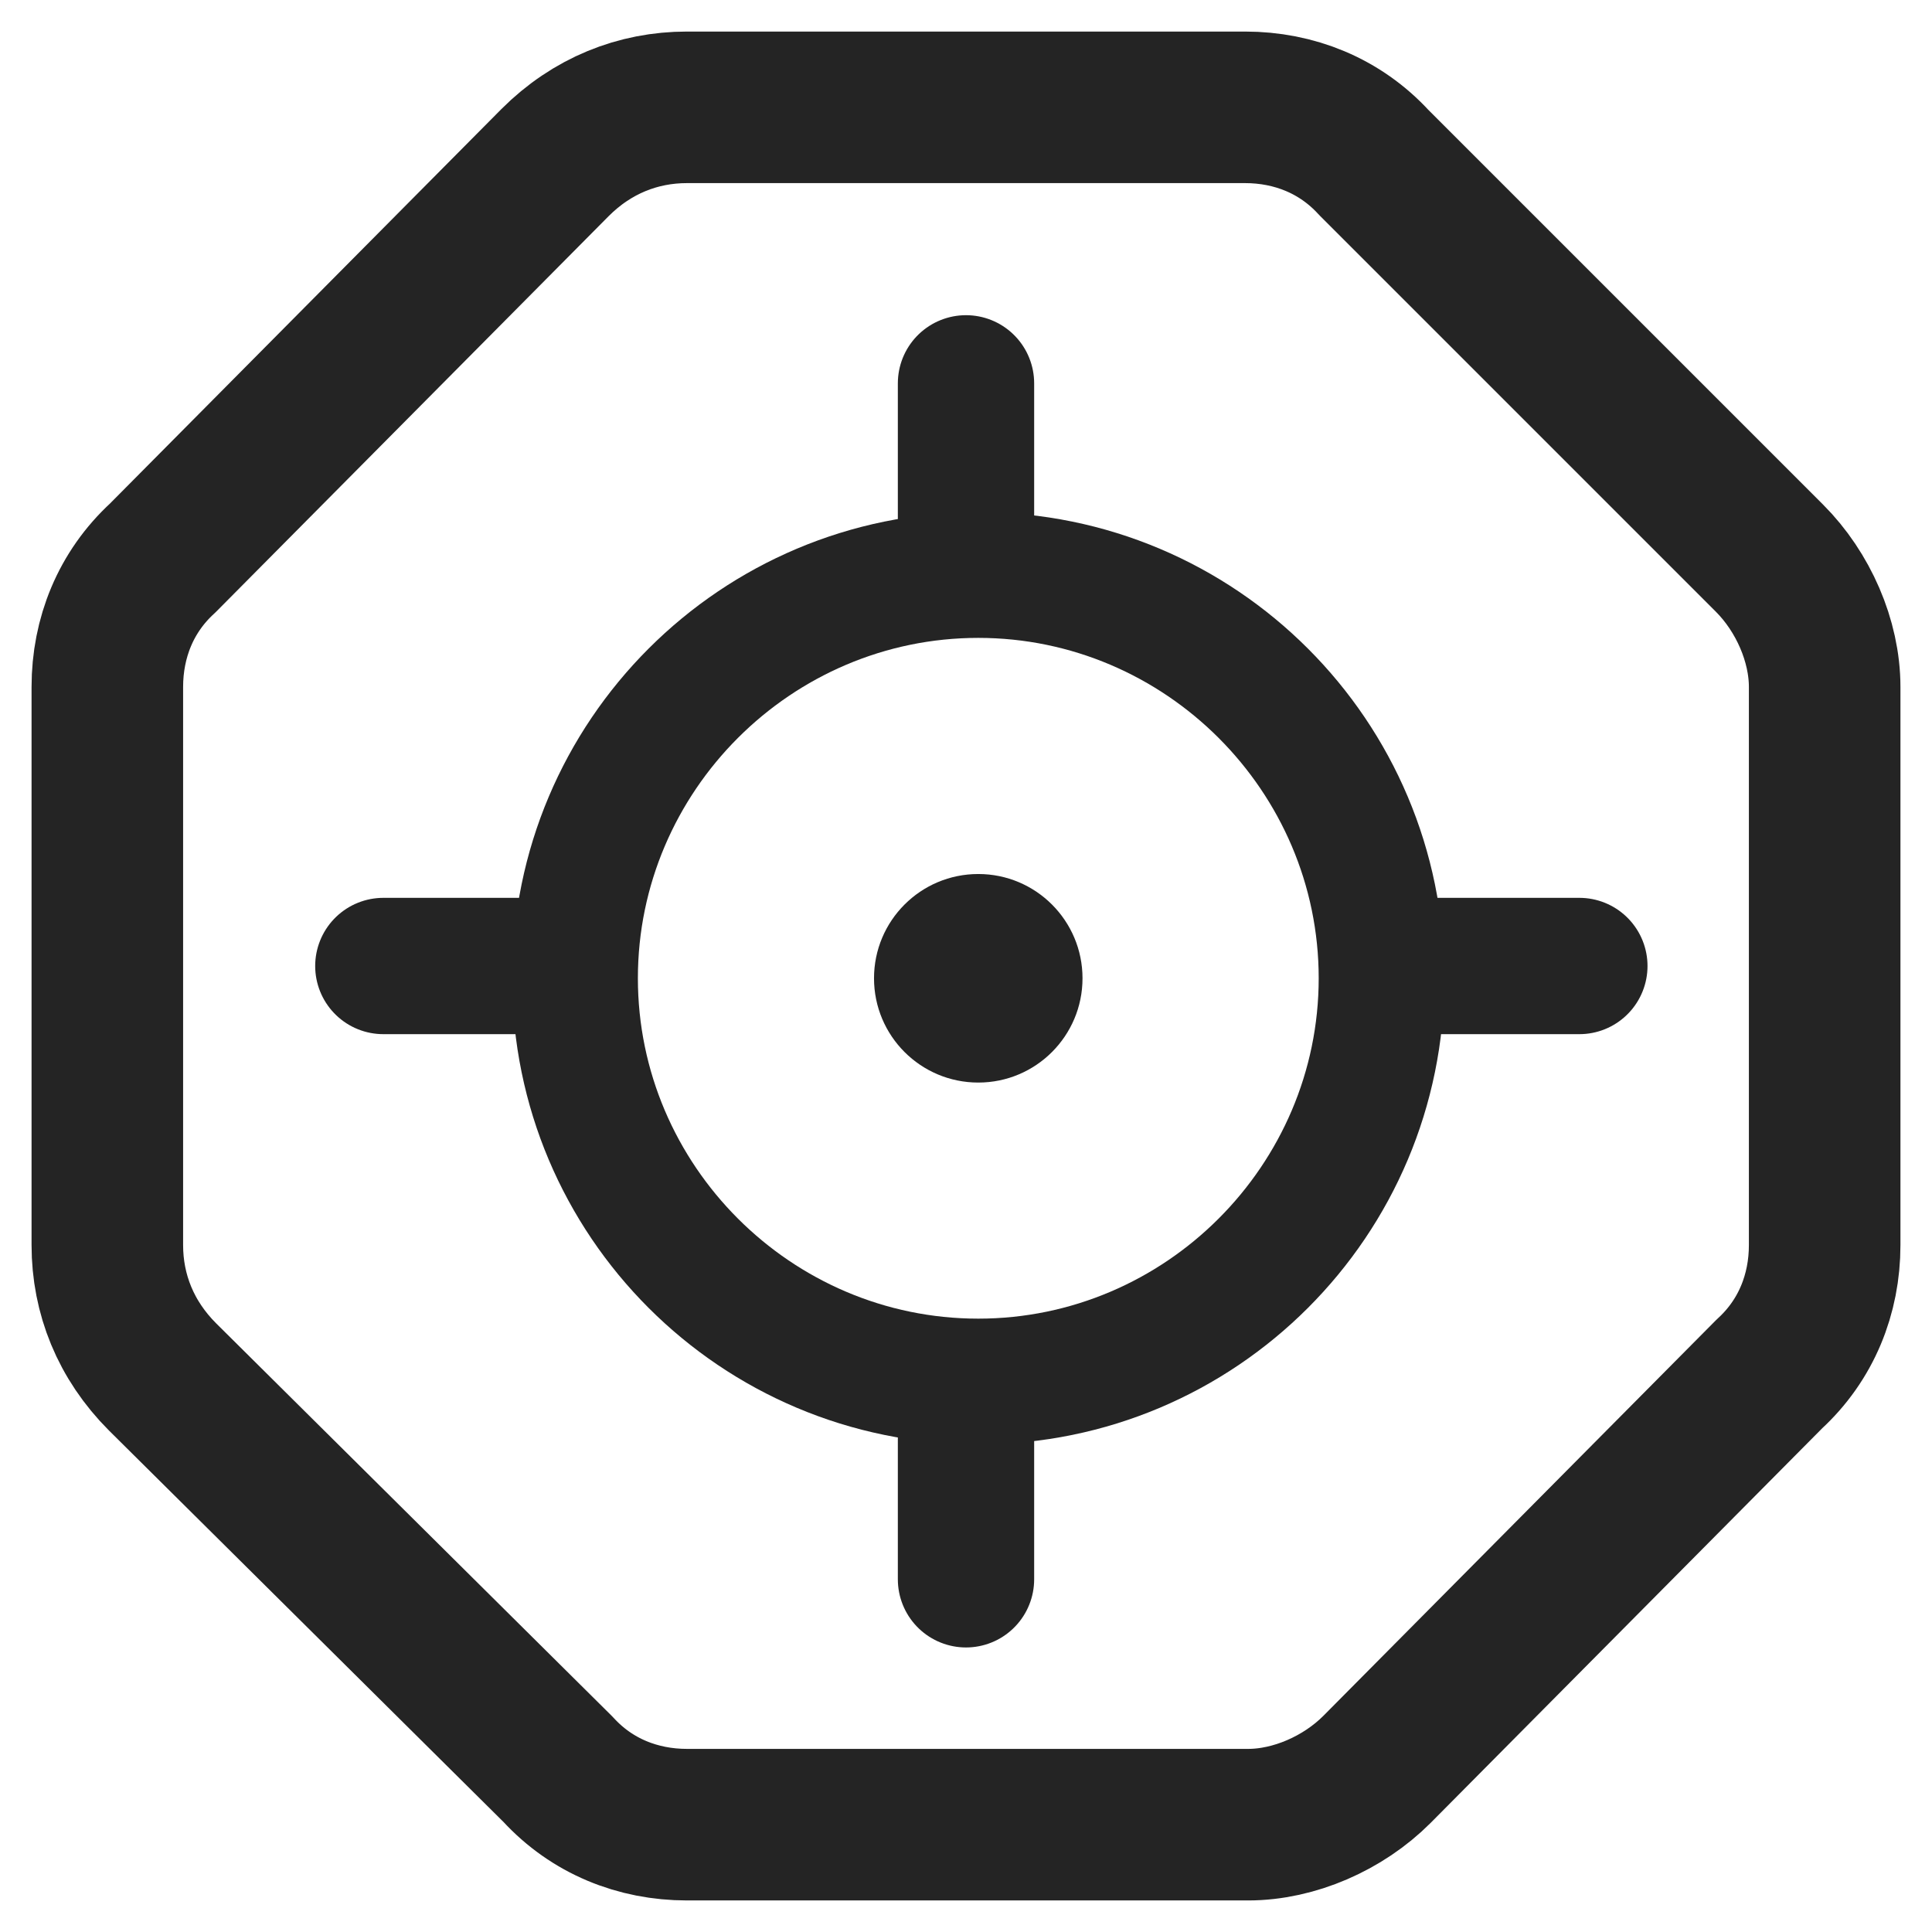
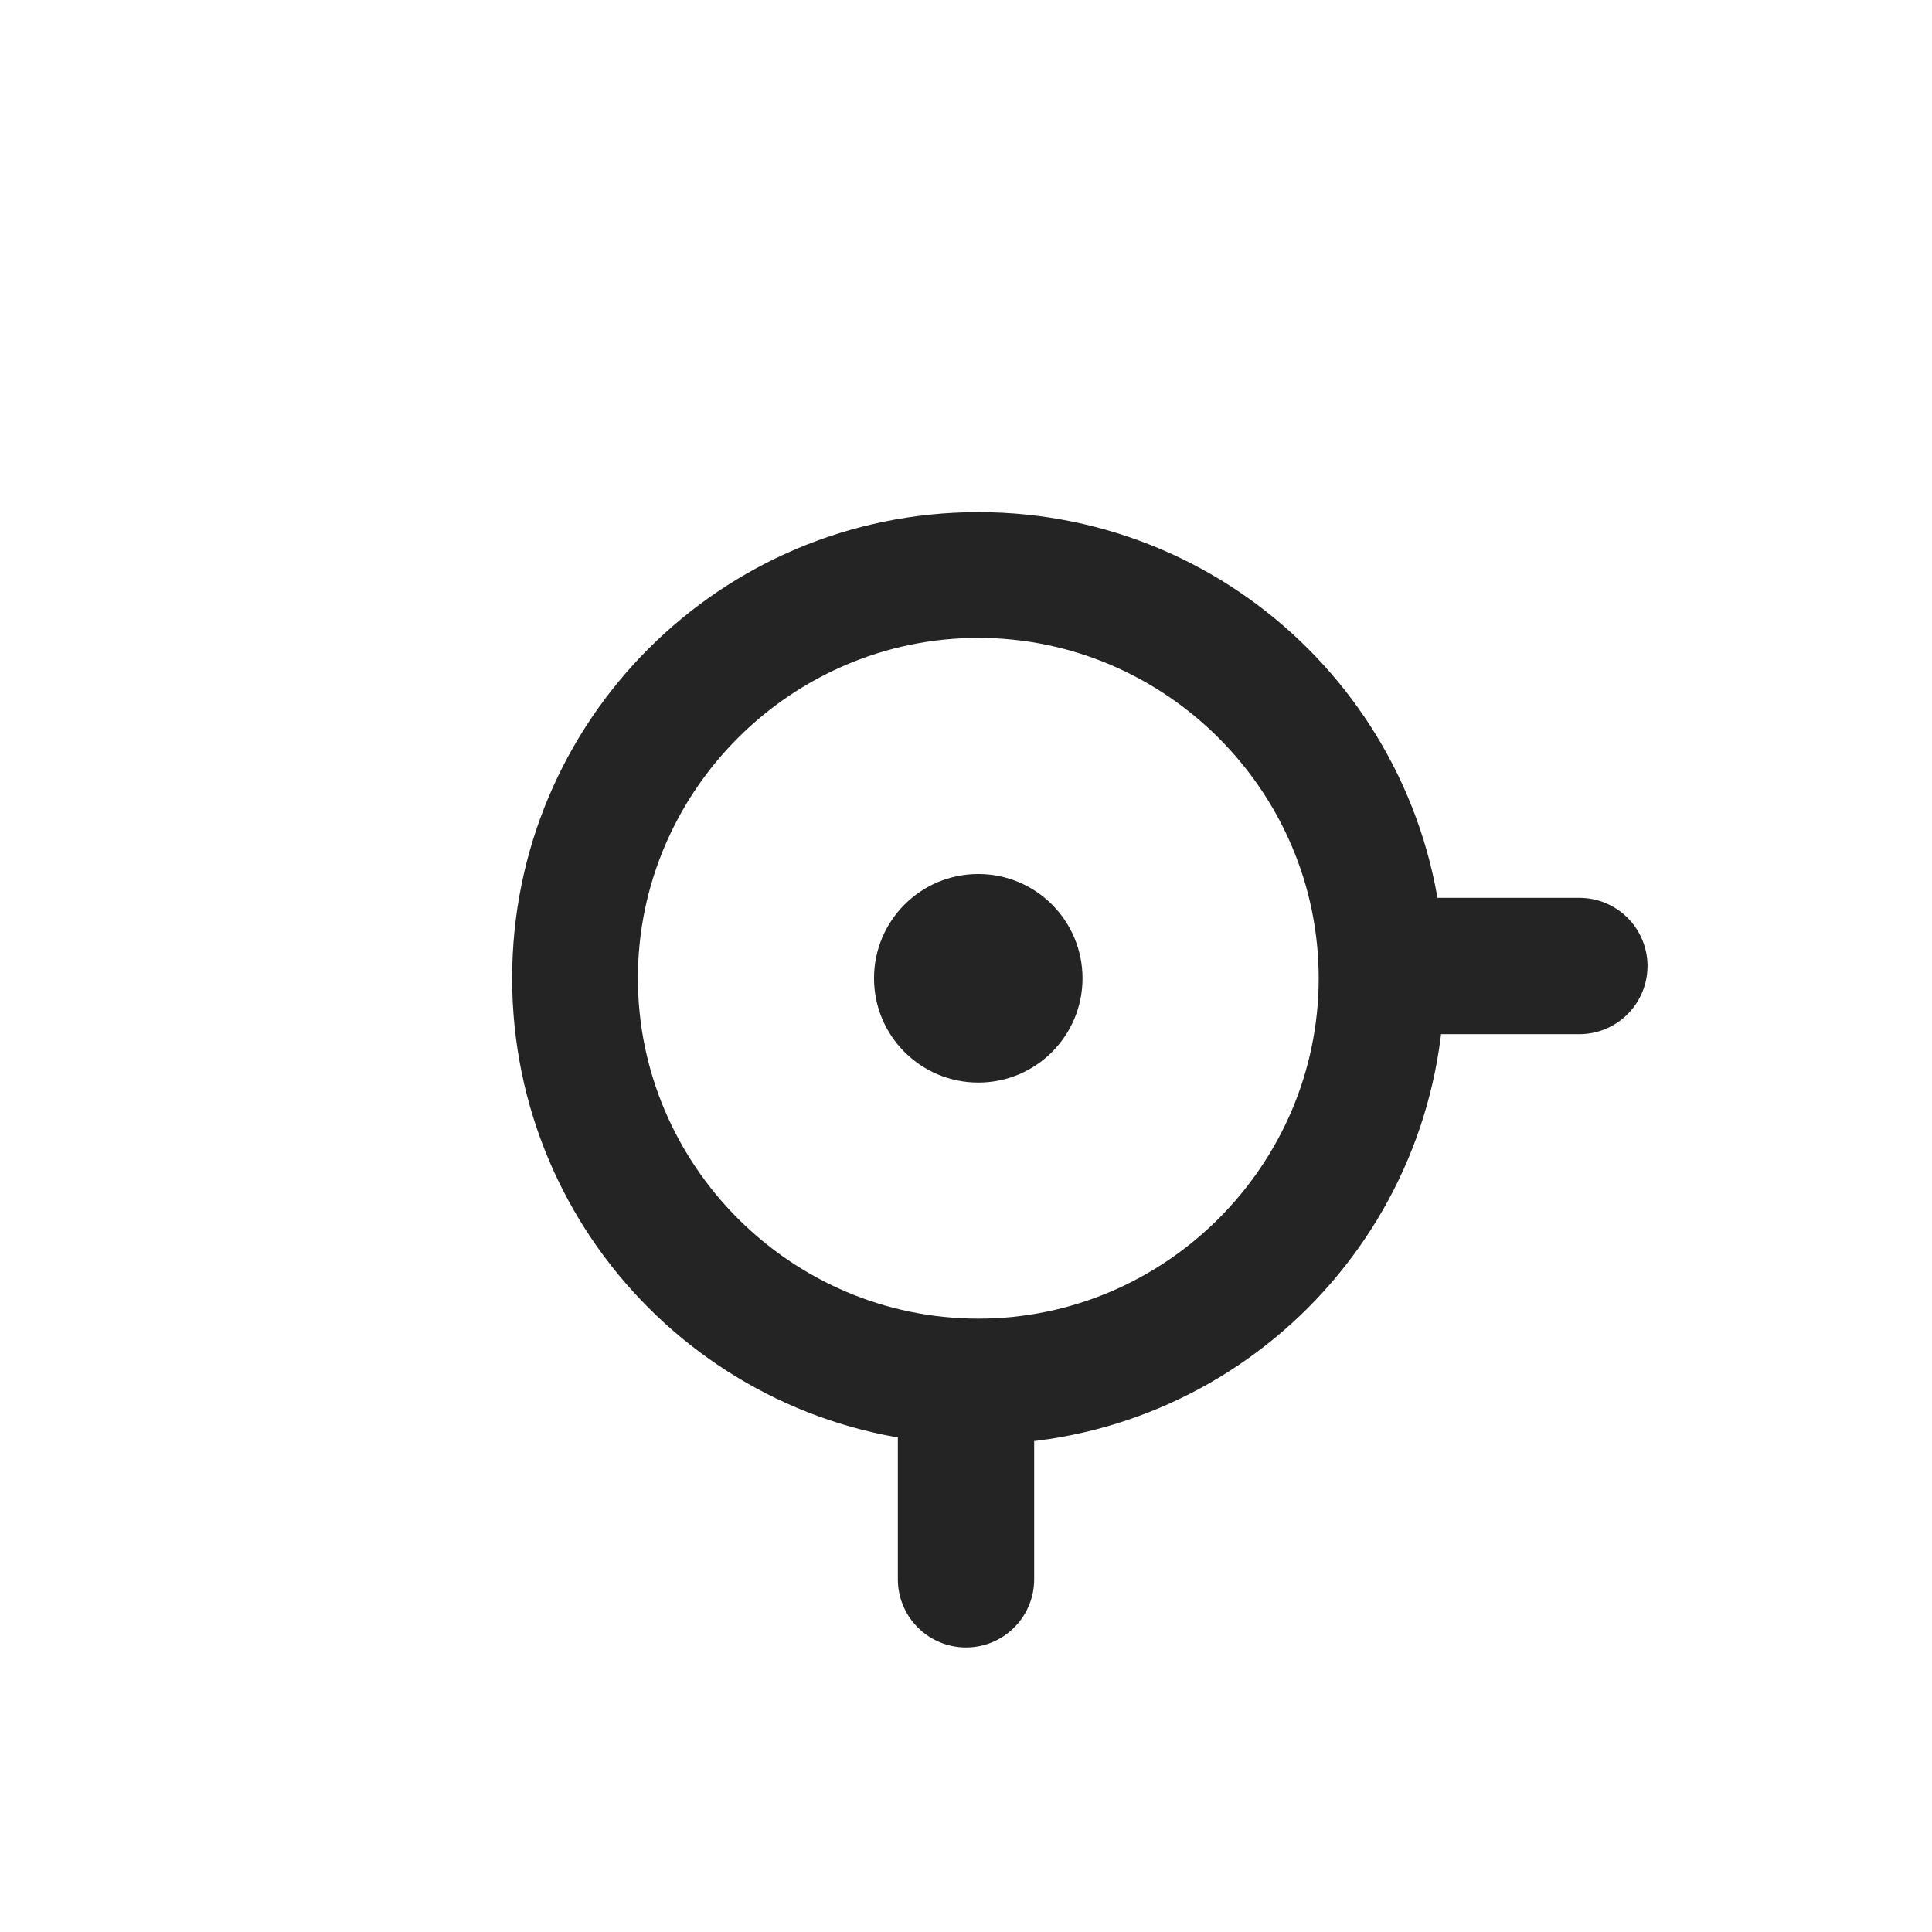
<svg xmlns="http://www.w3.org/2000/svg" width="36" height="36" viewBox="0 0 36 36" fill="none">
-   <path d="M10.343 3.029C11.029 2.343 11.886 2 12.8 2H23.2C24.114 2 24.971 2.343 25.6 3.029L32.971 10.4C33.6 11.029 34 11.943 34 12.8V23.2C34 24.114 33.657 24.971 32.971 25.6L25.657 32.971C25.029 33.6 24.114 34 23.257 34H12.8C11.886 34 11.029 33.657 10.4 32.971L3.029 25.657C2.343 24.971 2 24.114 2 23.2V12.8C2 11.886 2.343 11.029 3.029 10.4L10.343 3.029Z" stroke="#242424" stroke-width="2.824" stroke-linejoin="round" />
  <path fill-rule="evenodd" clip-rule="evenodd" d="M26.914 18.228C26.914 23.028 23.029 26.914 18.229 26.914C13.429 26.914 9.543 23.028 9.543 18.228C9.543 13.428 13.429 9.543 18.229 9.543C23.029 9.543 26.914 13.428 26.914 18.228ZM18.229 24.571C21.714 24.571 24.572 21.714 24.572 18.228C24.572 14.743 21.714 11.886 18.229 11.886C14.743 11.886 11.886 14.743 11.886 18.228C11.886 21.714 14.743 24.571 18.229 24.571Z" fill="#242424" />
-   <path d="M7.143 18H10" stroke="#242424" stroke-width="2.54" stroke-linecap="round" />
  <path d="M26.572 18H29.429" stroke="#242424" stroke-width="2.54" stroke-linecap="round" />
-   <path d="M18 10V7.143" stroke="#242424" stroke-width="2.54" stroke-linecap="round" />
  <path d="M18 29.428V26.571" stroke="#242424" stroke-width="2.54" stroke-linecap="round" />
  <path d="M18.229 20.172C19.302 20.172 20.171 19.302 20.171 18.229C20.171 17.156 19.302 16.286 18.229 16.286C17.155 16.286 16.286 17.156 16.286 18.229C16.286 19.302 17.155 20.172 18.229 20.172Z" fill="#242424" />
</svg>